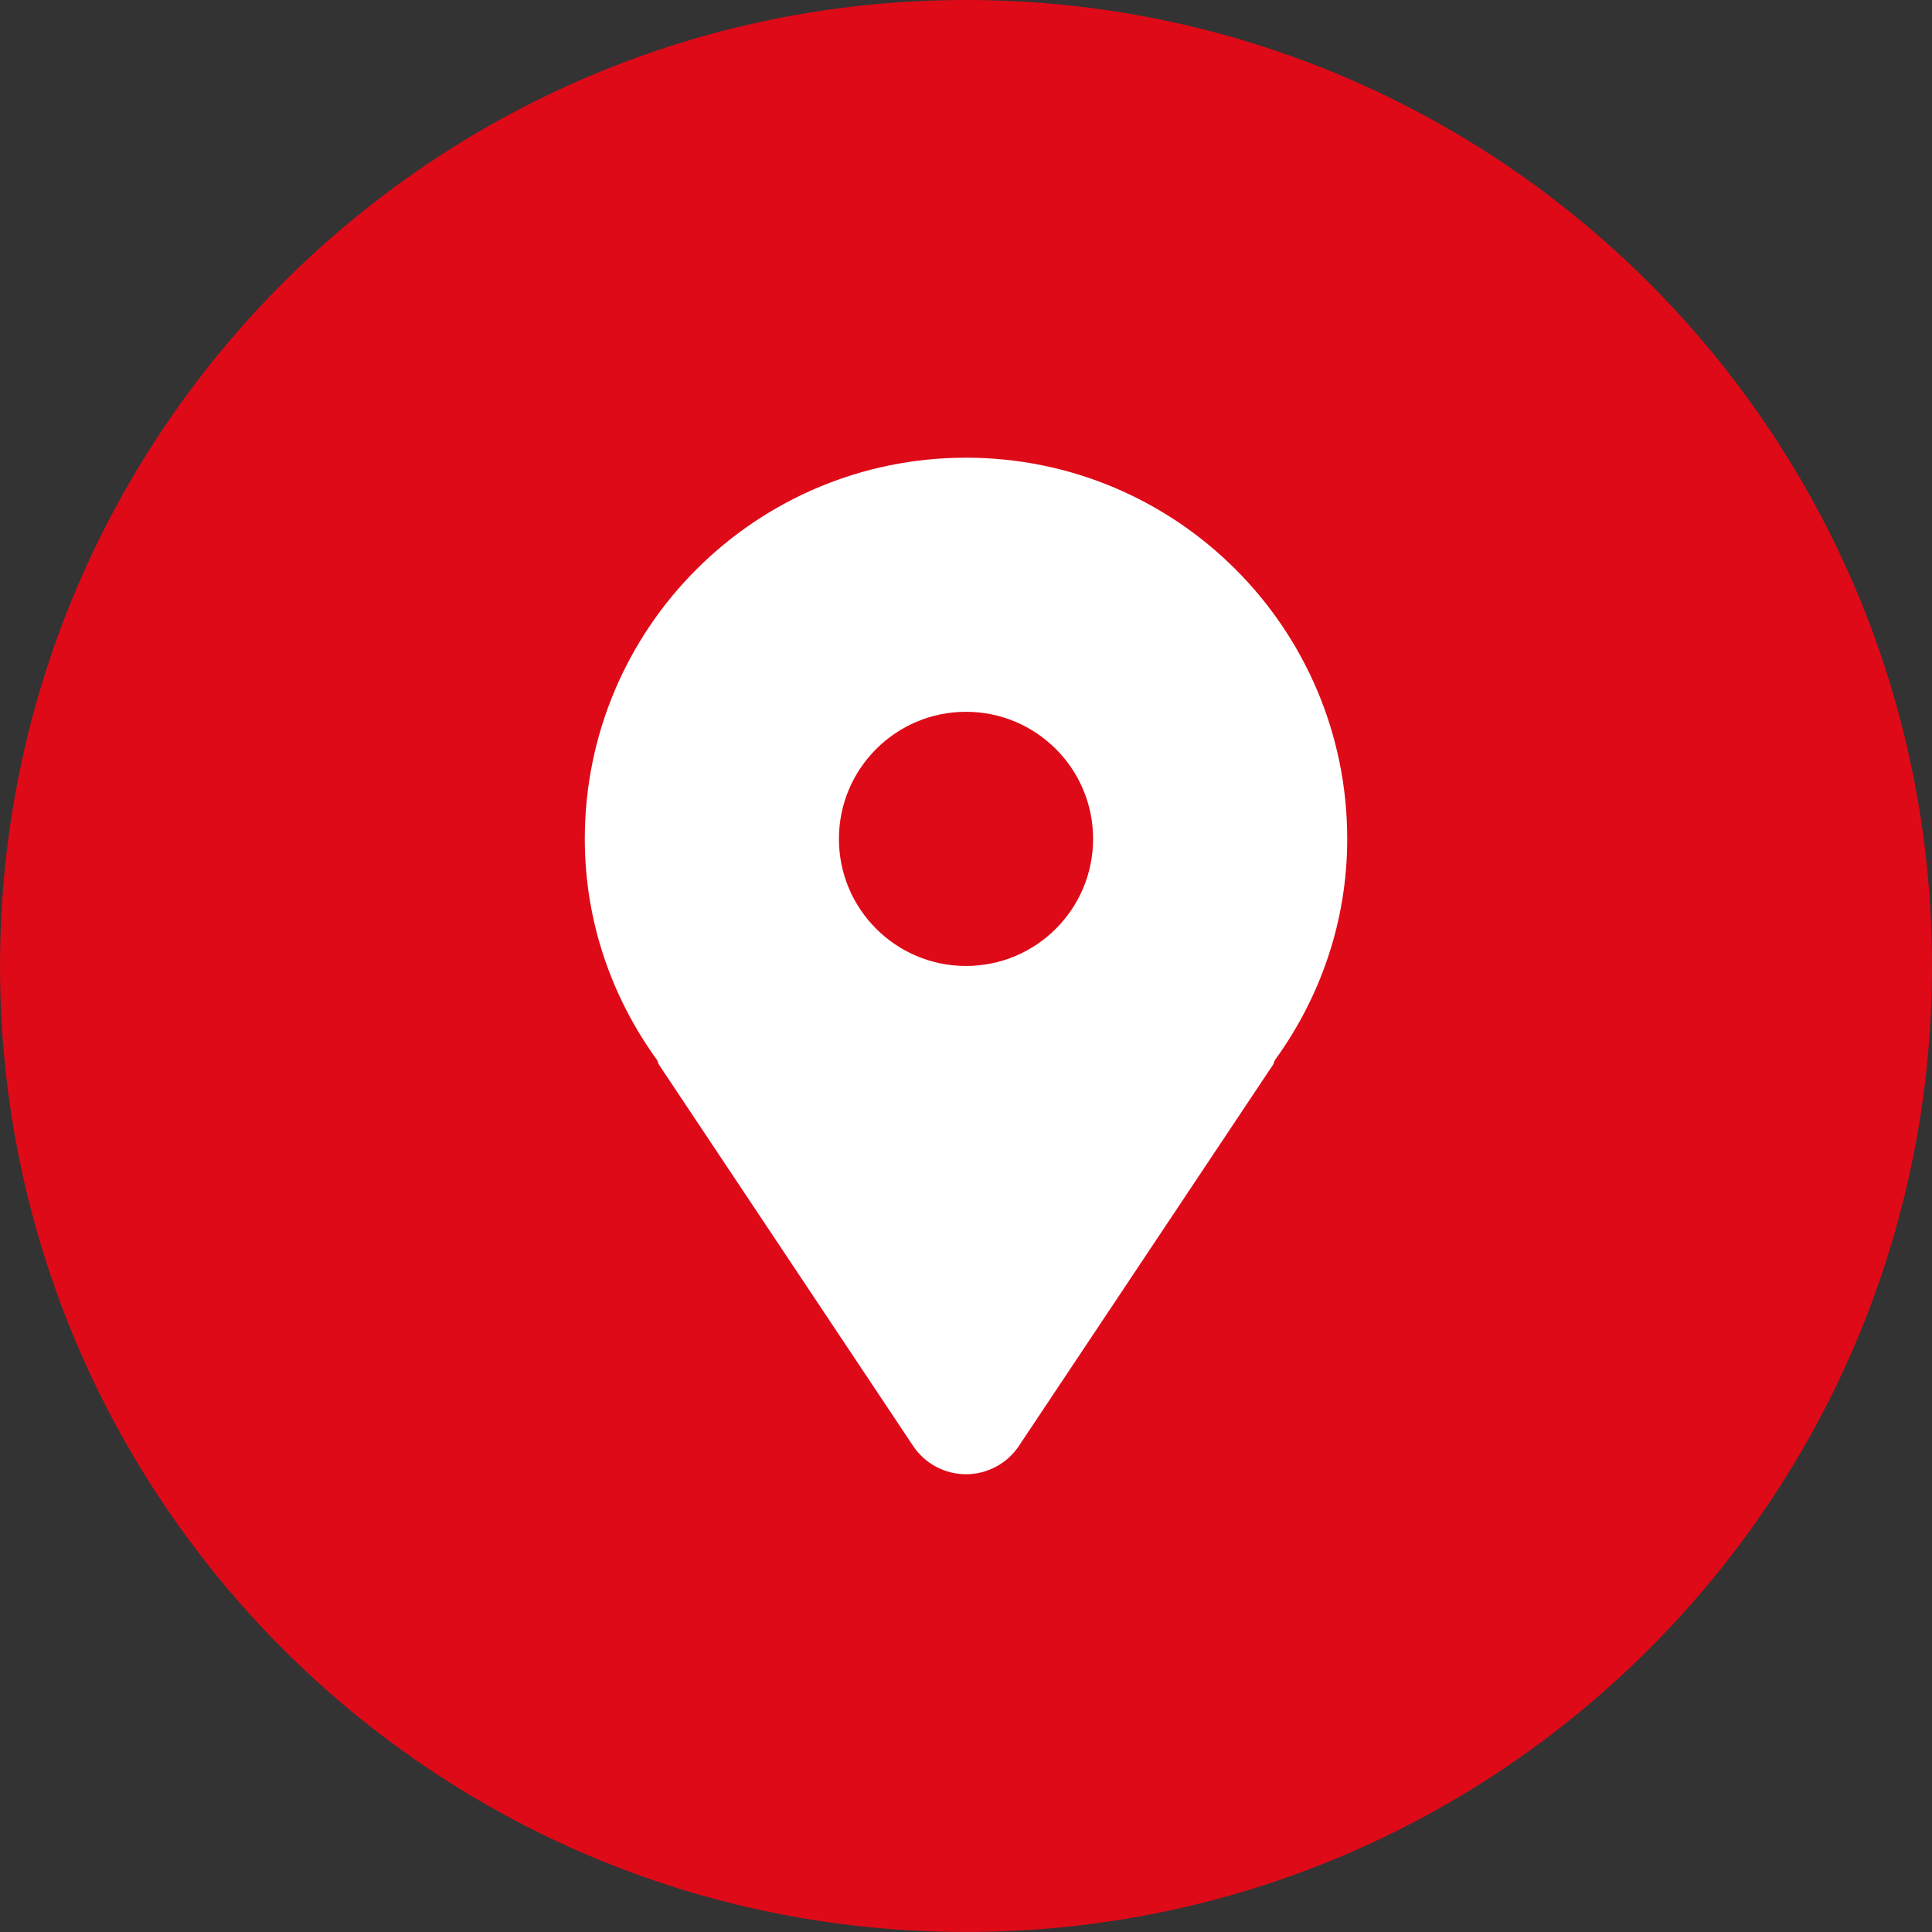
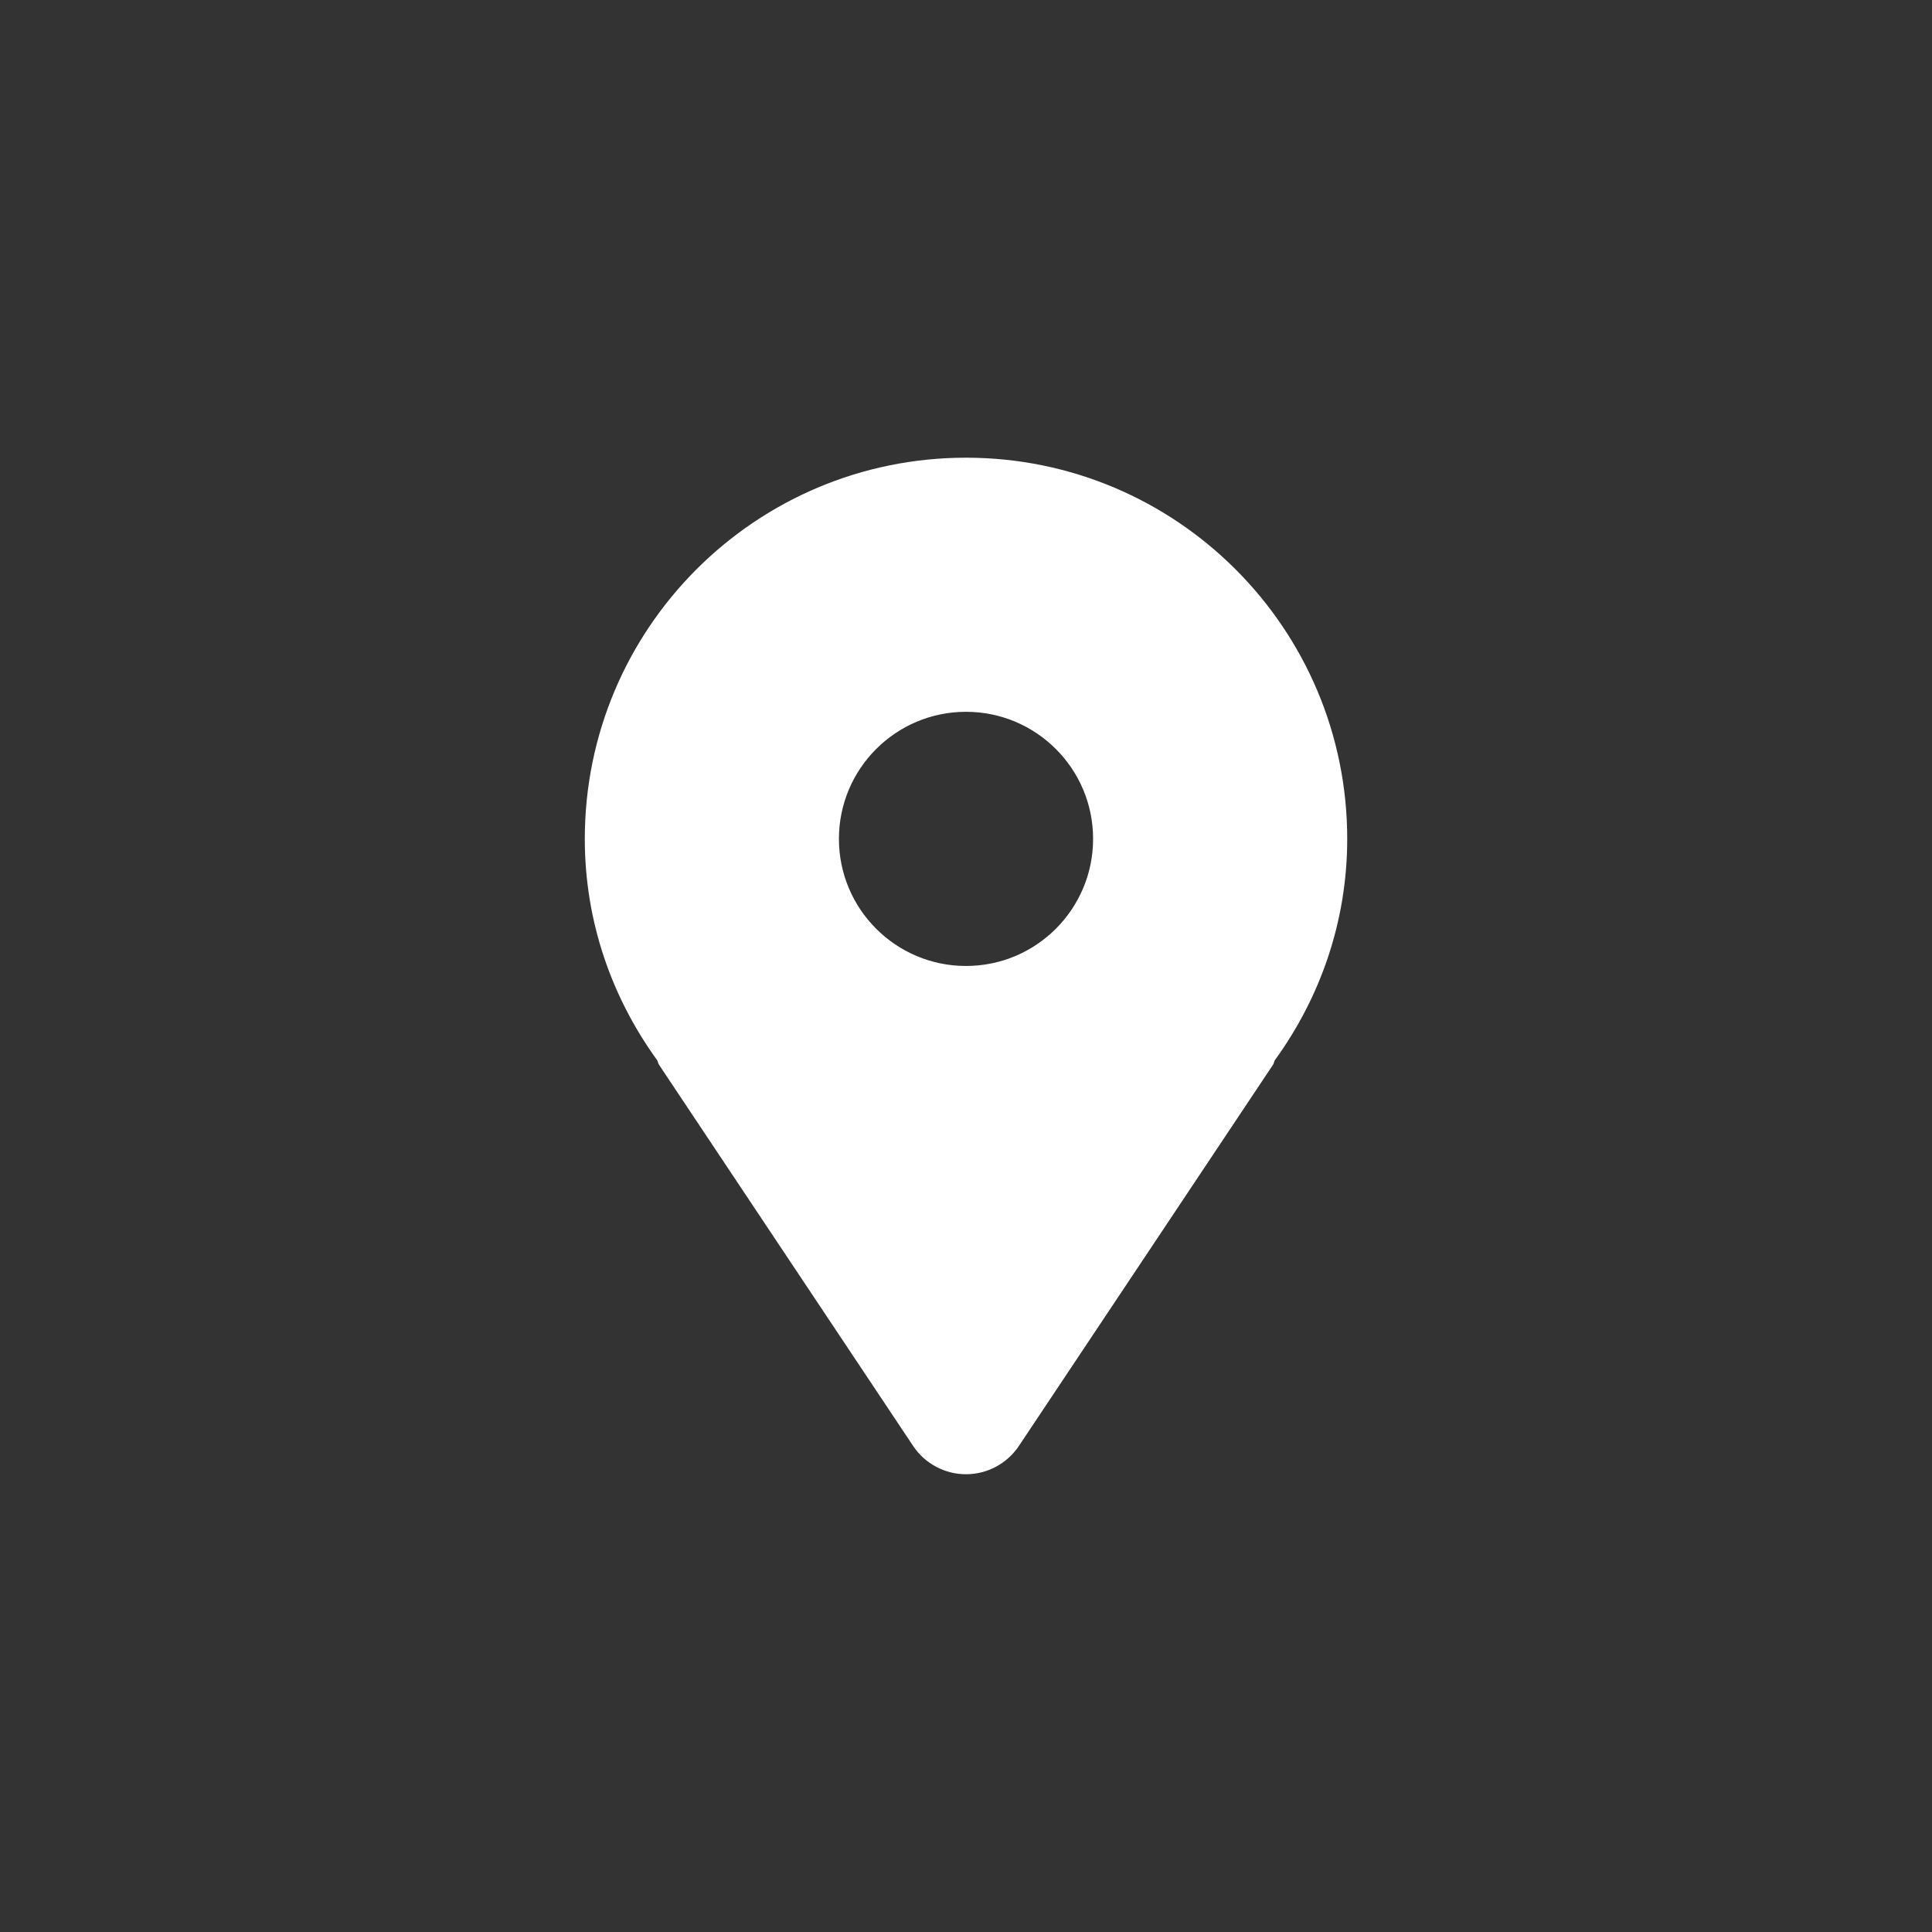
<svg xmlns="http://www.w3.org/2000/svg" xml:space="preserve" width="35.138mm" height="35.138mm" version="1.1" style="shape-rendering:geometricPrecision; text-rendering:geometricPrecision; image-rendering:optimizeQuality; fill-rule:evenodd; clip-rule:evenodd" viewBox="0 0 903.33 903.33">
  <rect x="0" y="0" width="903.33" height="903.33" fill="#333333" stroke="none" />
  <defs>
    <style type="text/css">
   
    .fil2 {fill:white}
    .fil1 {fill:#DE0A18;fill-rule:nonzero}
    .fil0 {fill:red;fill-rule:nonzero}
   
  </style>
  </defs>
  <g id="Capa_x0020_1_0">
-     <path class="fil0" d="M756.95 146.37c-78.13,-78.14 -186.07,-126.47 -305.28,-126.47 -119.22,0 -227.18,48.33 -305.28,126.47 -78.13,78.13 -126.47,186.07 -126.47,305.28 0,119.22 48.33,227.18 126.47,305.28 78.13,78.13 186.07,126.47 305.28,126.47 119.22,0 227.18,-48.33 305.28,-126.47 78.13,-78.13 126.47,-186.07 126.47,-305.28 0,-119.22 -48.33,-227.18 -126.47,-305.28z" />
-     <path class="fil1" d="M451.67 0c124.71,0 237.64,50.56 319.37,132.29 81.73,81.73 132.29,194.66 132.29,319.37 0,124.71 -50.56,237.64 -132.29,319.37 -81.73,81.73 -194.66,132.29 -319.37,132.29 -124.73,0 -237.64,-50.56 -319.37,-132.29 -81.73,-81.73 -132.29,-194.66 -132.29,-319.37 0,-124.73 50.56,-237.64 132.29,-319.37 81.73,-81.73 194.66,-132.29 319.37,-132.29z" />
    <g id="location-pin-svgrepo-com.svg">
      <path class="fil2" d="M451.67 214c-98.44,0 -178.24,79.8 -178.24,178.24 0,38.76 12.7,74.33 33.83,103.46 0.38,0.7 0.43,1.48 0.87,2.14l118.82 178.24c5.51,8.27 14.79,13.22 24.72,13.22 9.92,0 19.21,-4.97 24.72,-13.22l118.82 -178.24c0.43,-0.67 0.49,-1.46 0.87,-2.14 21.11,-29.13 33.83,-64.69 33.83,-103.46 0,-98.44 -79.8,-178.24 -178.24,-178.24l0.01 0zm0 237.65c-32.81,0 -59.42,-26.61 -59.42,-59.42 0,-32.81 26.61,-59.42 59.42,-59.42 32.81,0 59.42,26.6 59.42,59.42 0,32.81 -26.61,59.42 -59.42,59.42z" />
    </g>
  </g>
</svg>